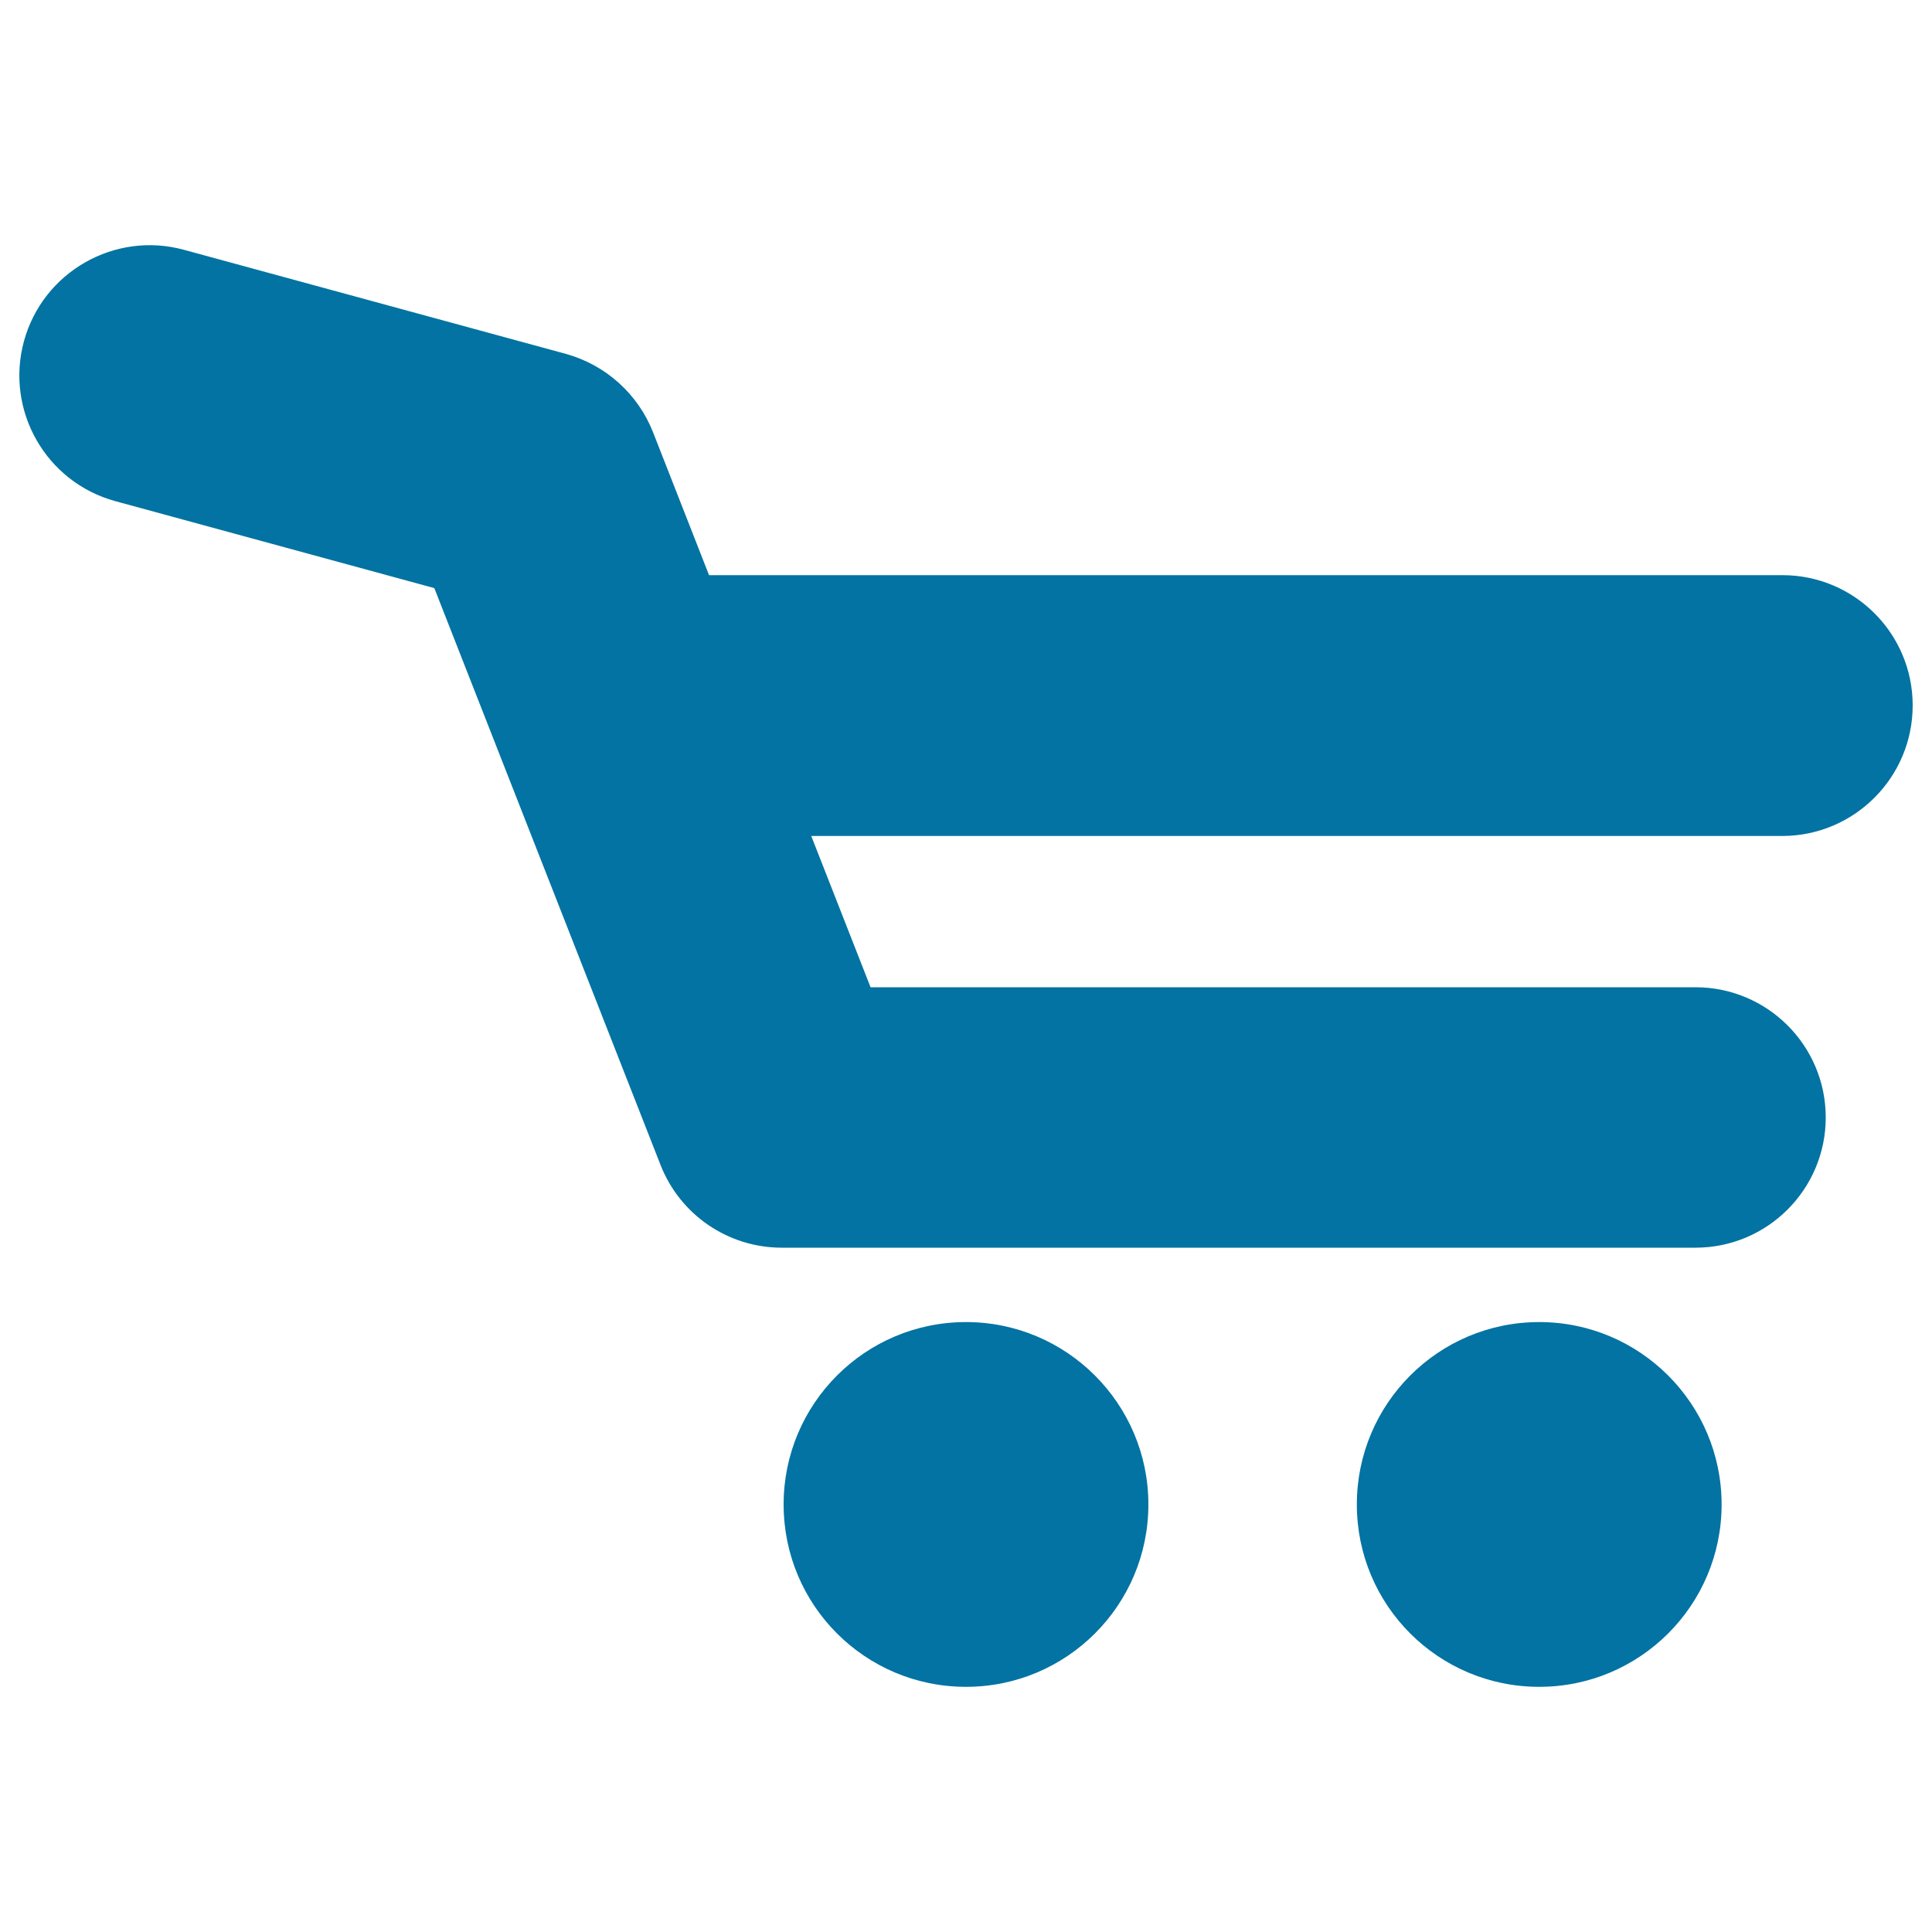
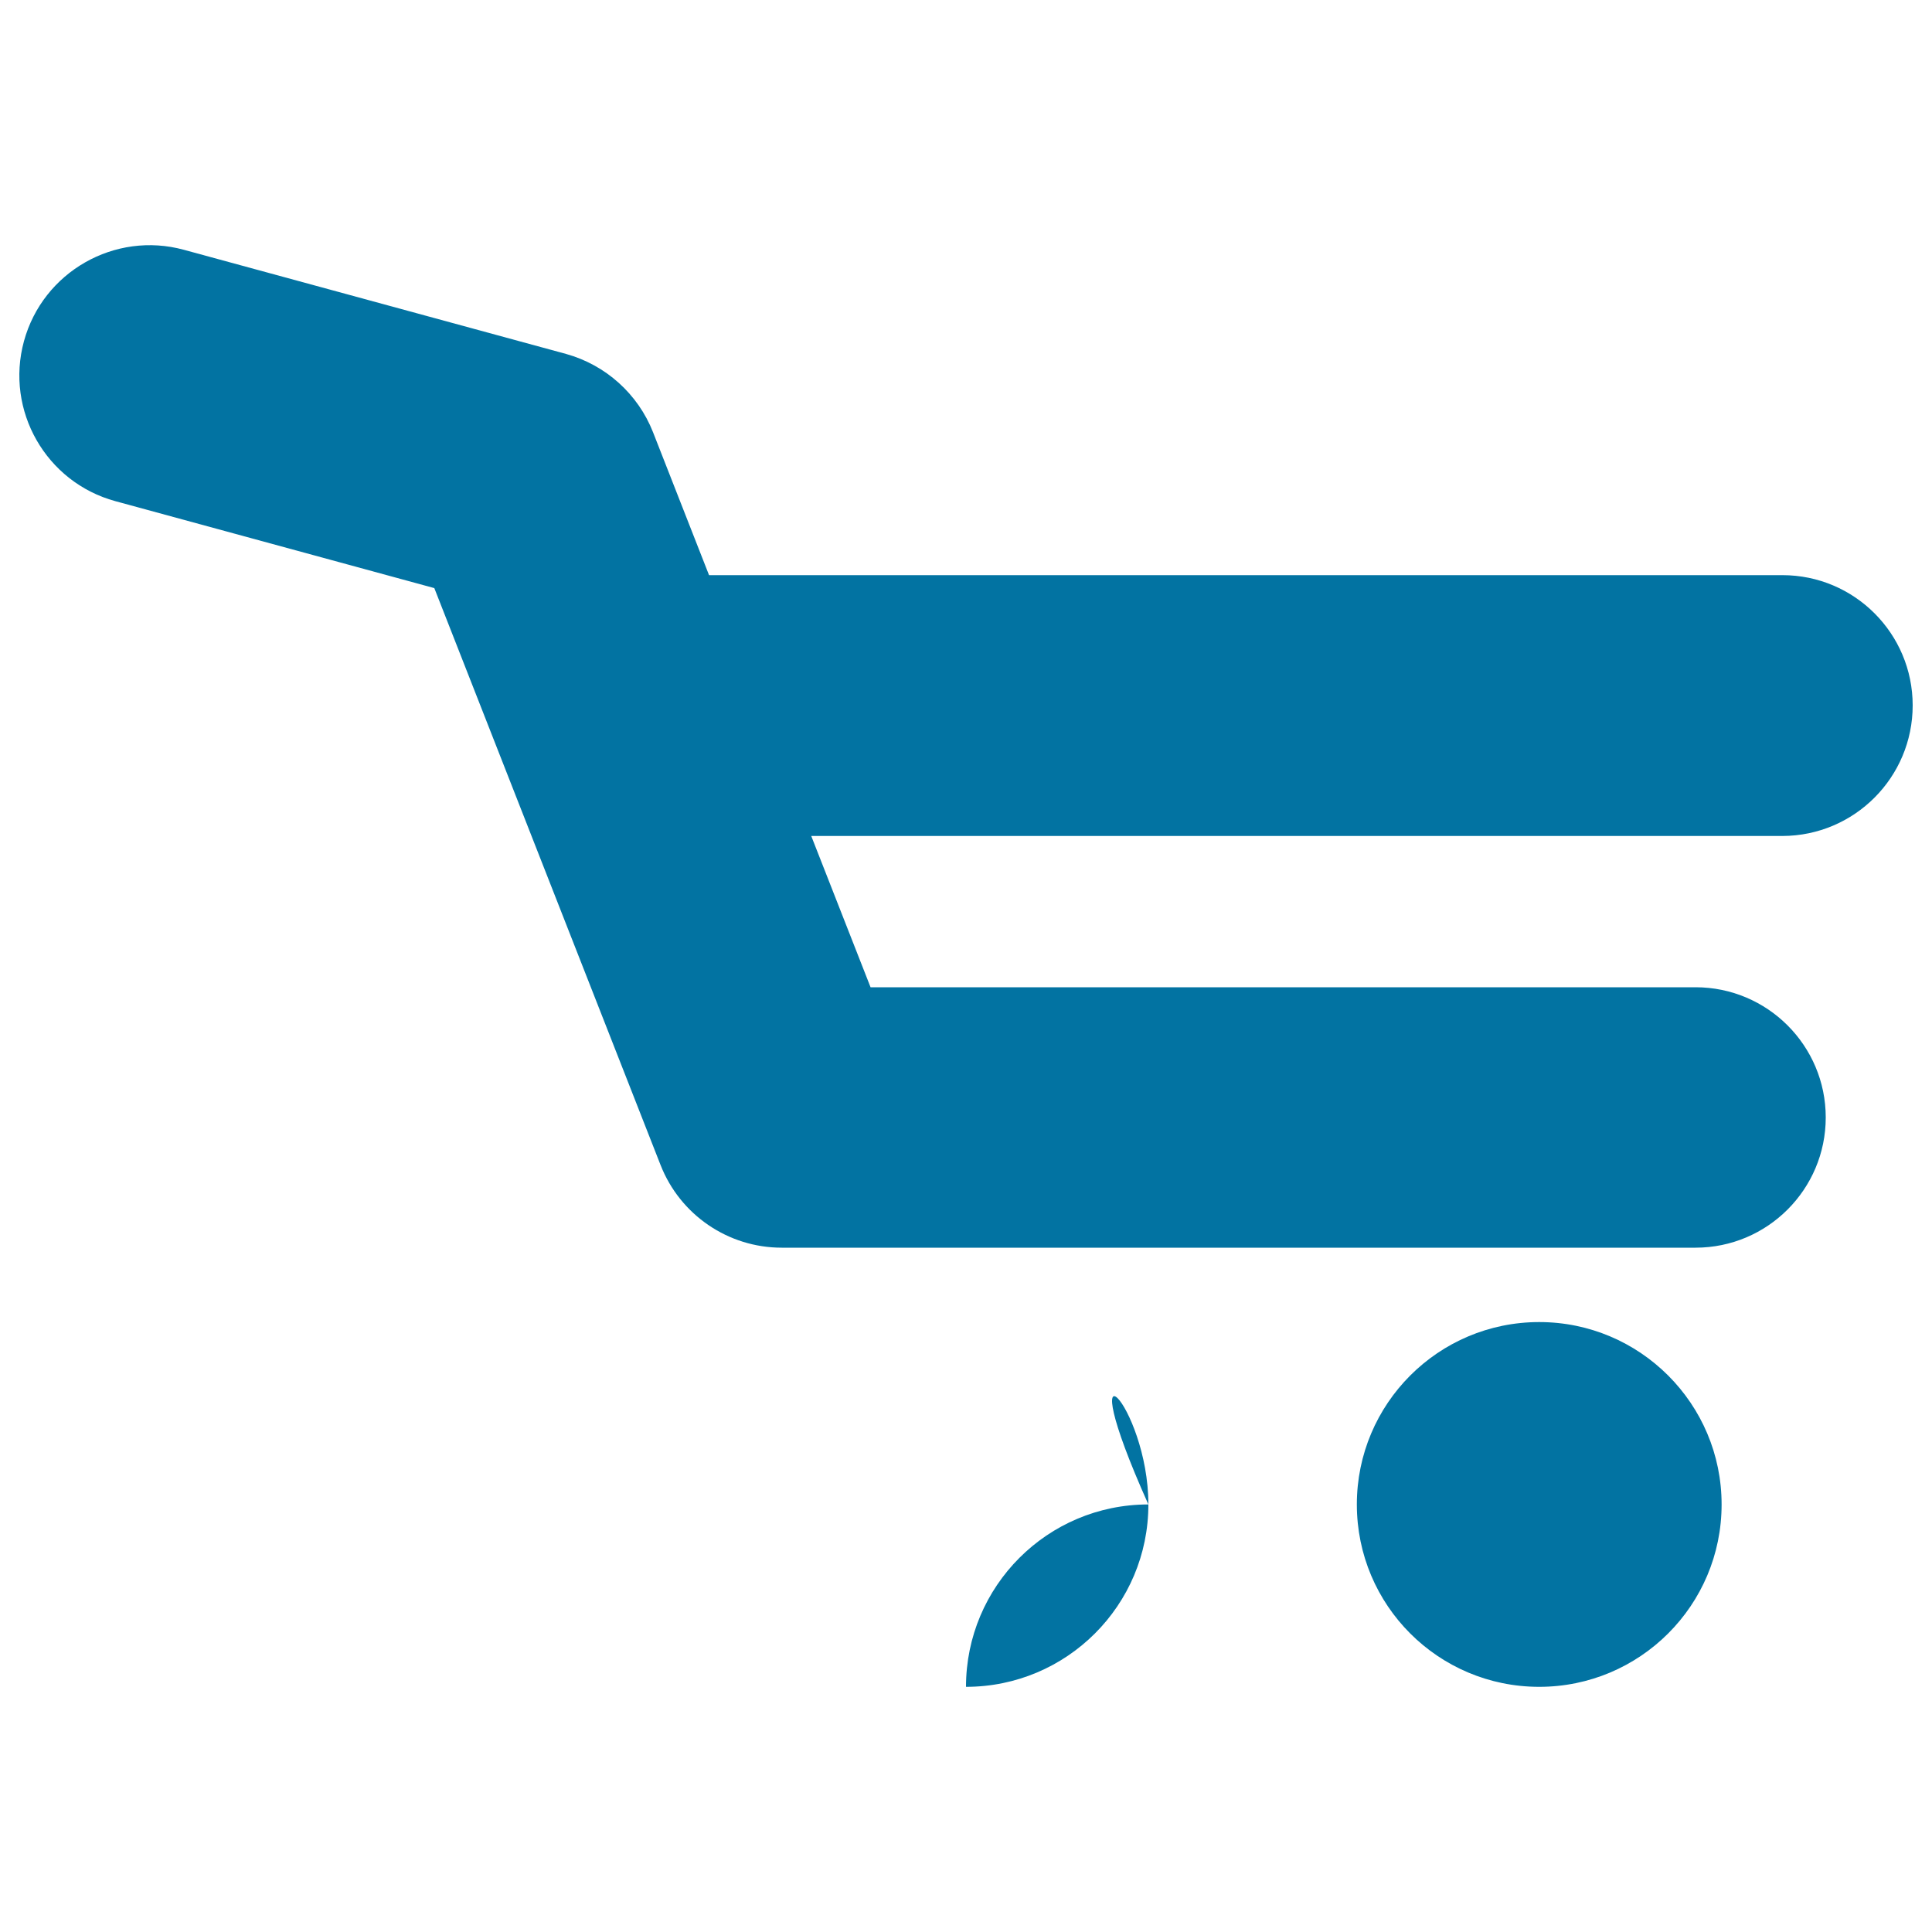
<svg xmlns="http://www.w3.org/2000/svg" viewBox="0 0 1000 1000" style="fill:#0273a2">
  <title>Trolley SVG icon</title>
-   <path d="M594.4,778.7c0,52.2-42.3,94.4-94.4,94.4c-52.2,0-94.4-42.2-94.4-94.4c0-52.1,42.2-94.4,94.4-94.4C552.1,684.3,594.4,726.6,594.4,778.7z M796.7,684.3c-52.2,0-94.4,42.3-94.4,94.4c0,52.2,42.2,94.4,94.4,94.4c52.1,0,94.4-42.2,94.4-94.4C891.1,726.6,848.8,684.3,796.7,684.3z M990,365.1c0-37.2-30.2-67.4-67.4-67.4H367l-29-74c-7.8-19.8-24.5-34.8-45-40.5L95.2,129.3c-35.8-9.8-73,11.4-82.8,47.3c-9.8,35.9,11.4,73,47.3,82.8l165.1,45L341.9,603c10.1,25.8,35,42.8,62.7,42.8h473c37.2,0,67.4-30.2,67.4-67.4s-30.2-67.4-67.4-67.4h-427l-30.7-78.3h502.7C959.8,432.6,990,402.4,990,365.1z" />
+   <path d="M594.4,778.7c0,52.2-42.3,94.4-94.4,94.4c0-52.1,42.2-94.4,94.4-94.4C552.1,684.3,594.4,726.6,594.4,778.7z M796.7,684.3c-52.2,0-94.4,42.3-94.4,94.4c0,52.2,42.2,94.4,94.4,94.4c52.1,0,94.4-42.2,94.4-94.4C891.1,726.6,848.8,684.3,796.7,684.3z M990,365.1c0-37.2-30.2-67.4-67.4-67.4H367l-29-74c-7.8-19.8-24.5-34.8-45-40.5L95.2,129.3c-35.8-9.8-73,11.4-82.8,47.3c-9.8,35.9,11.4,73,47.3,82.8l165.1,45L341.9,603c10.1,25.8,35,42.8,62.7,42.8h473c37.2,0,67.4-30.2,67.4-67.4s-30.2-67.4-67.4-67.4h-427l-30.7-78.3h502.7C959.8,432.6,990,402.4,990,365.1z" />
</svg>